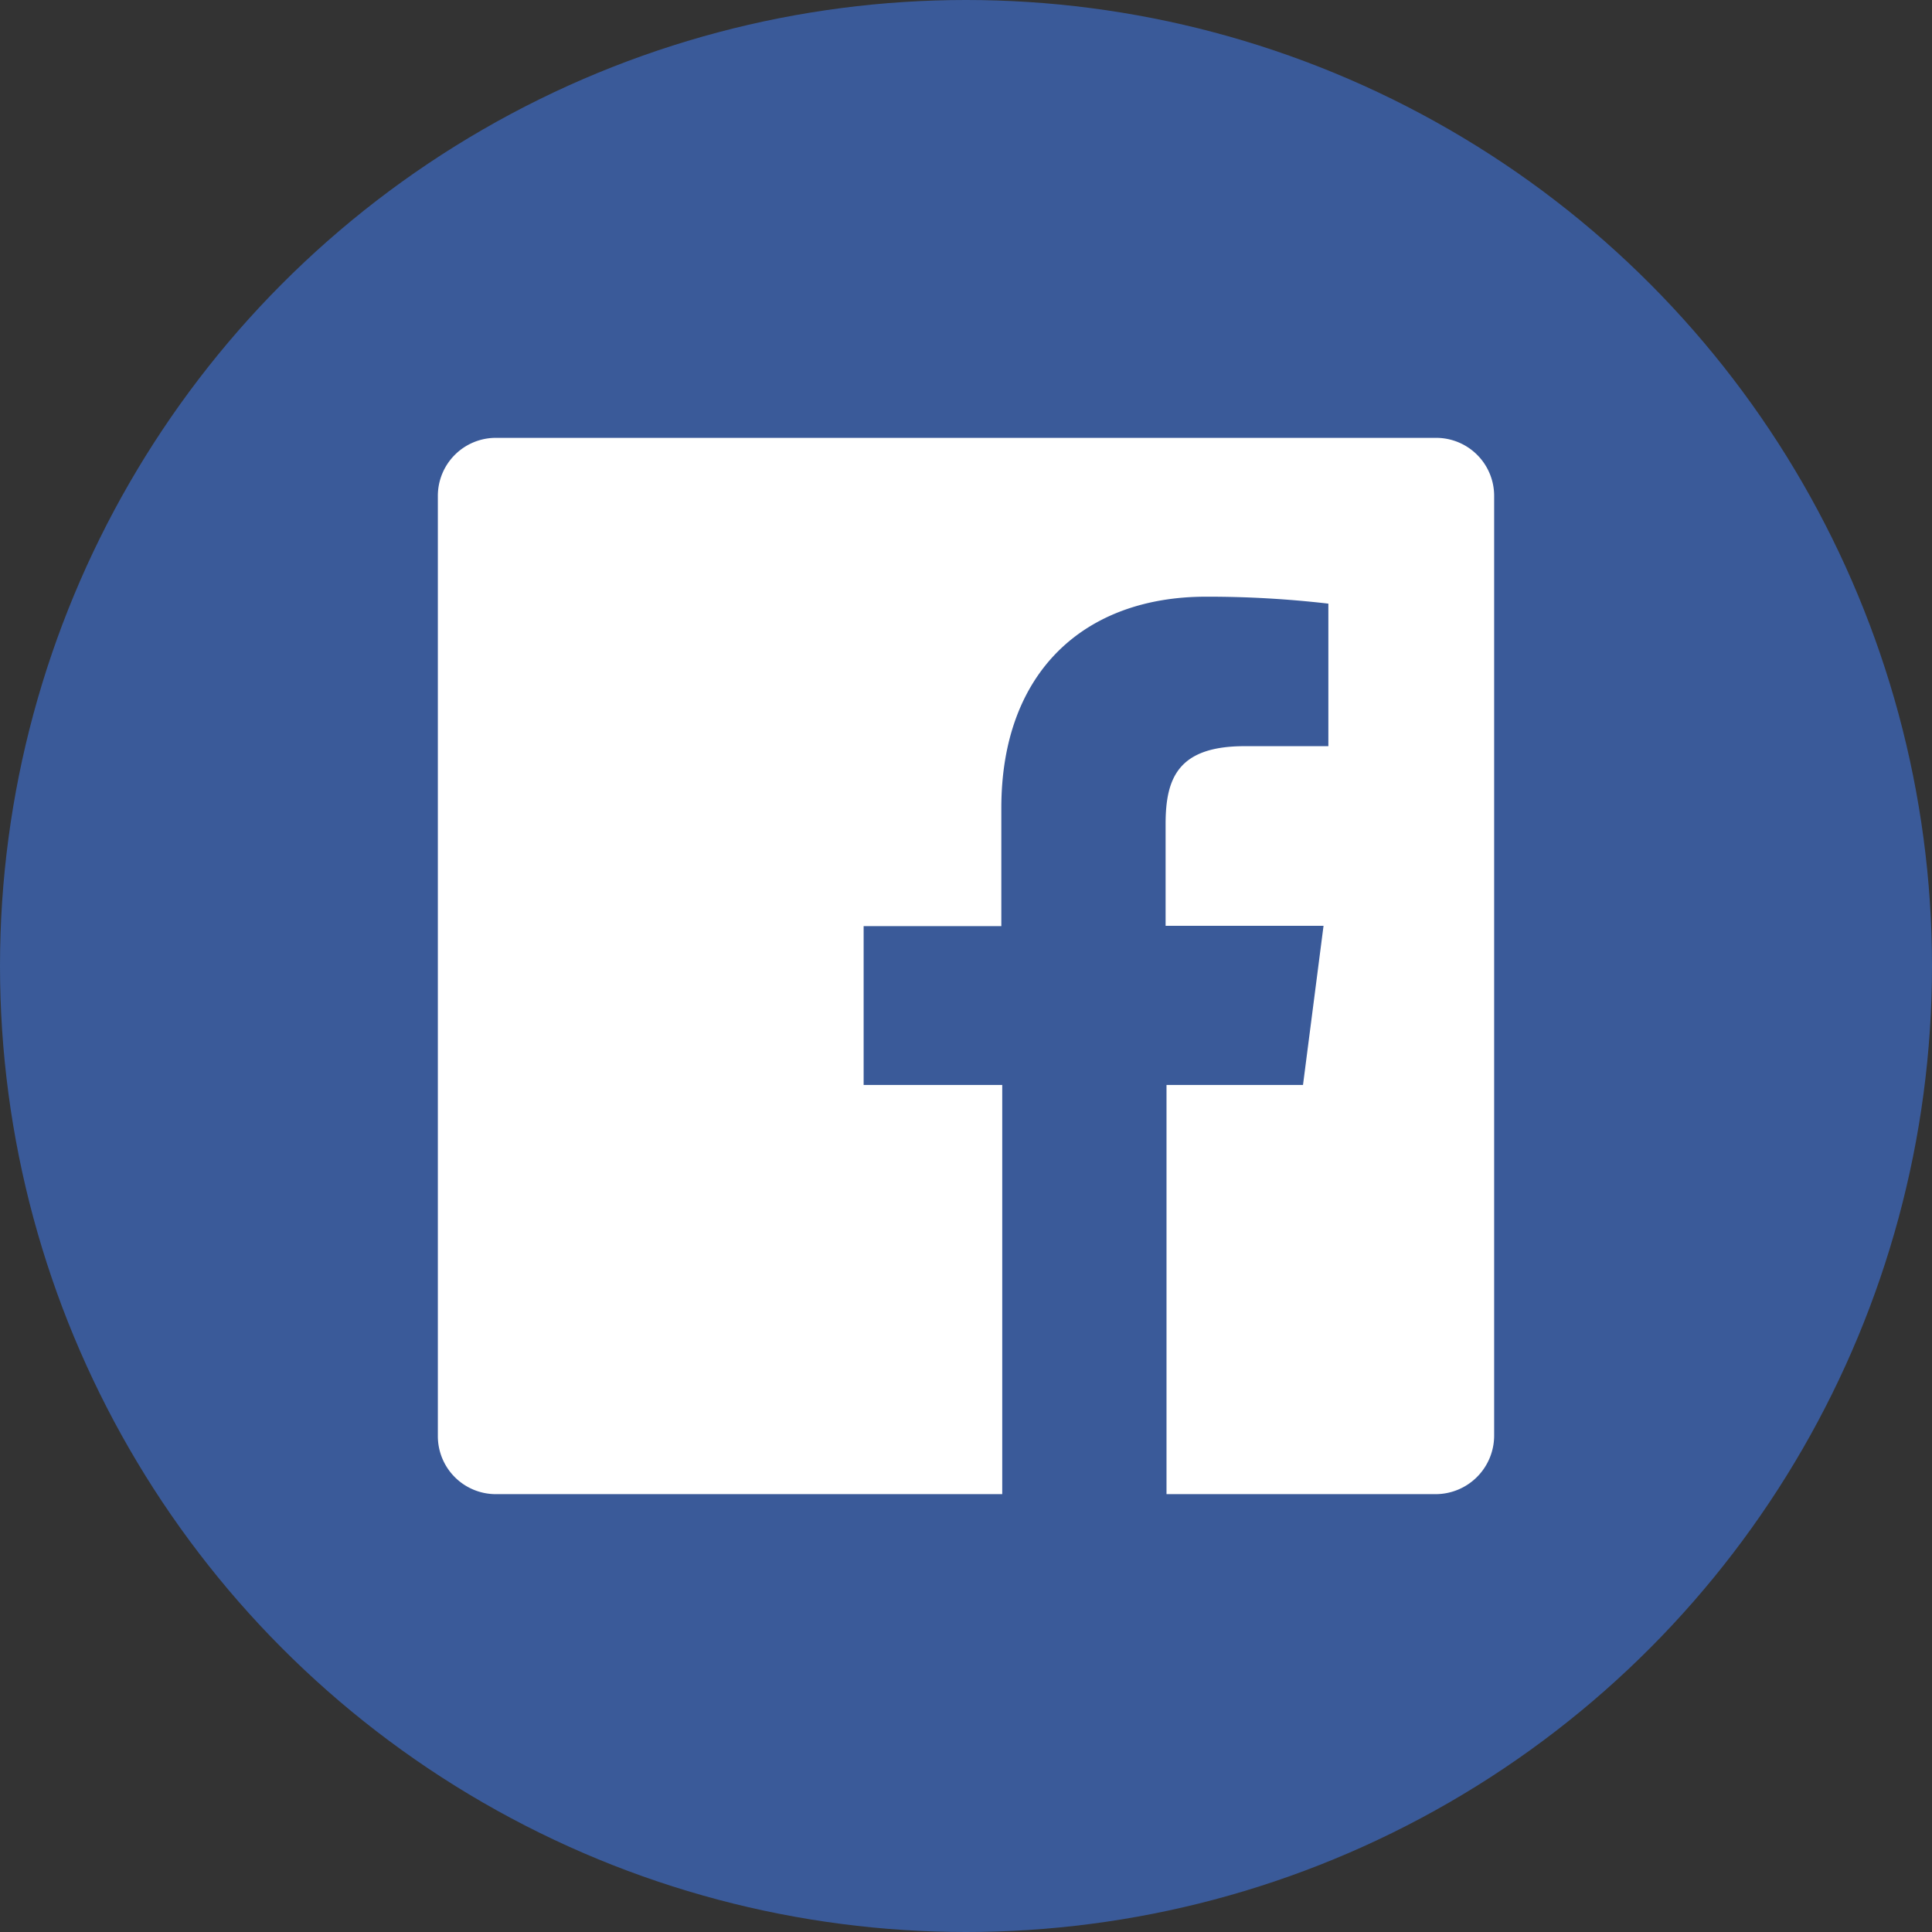
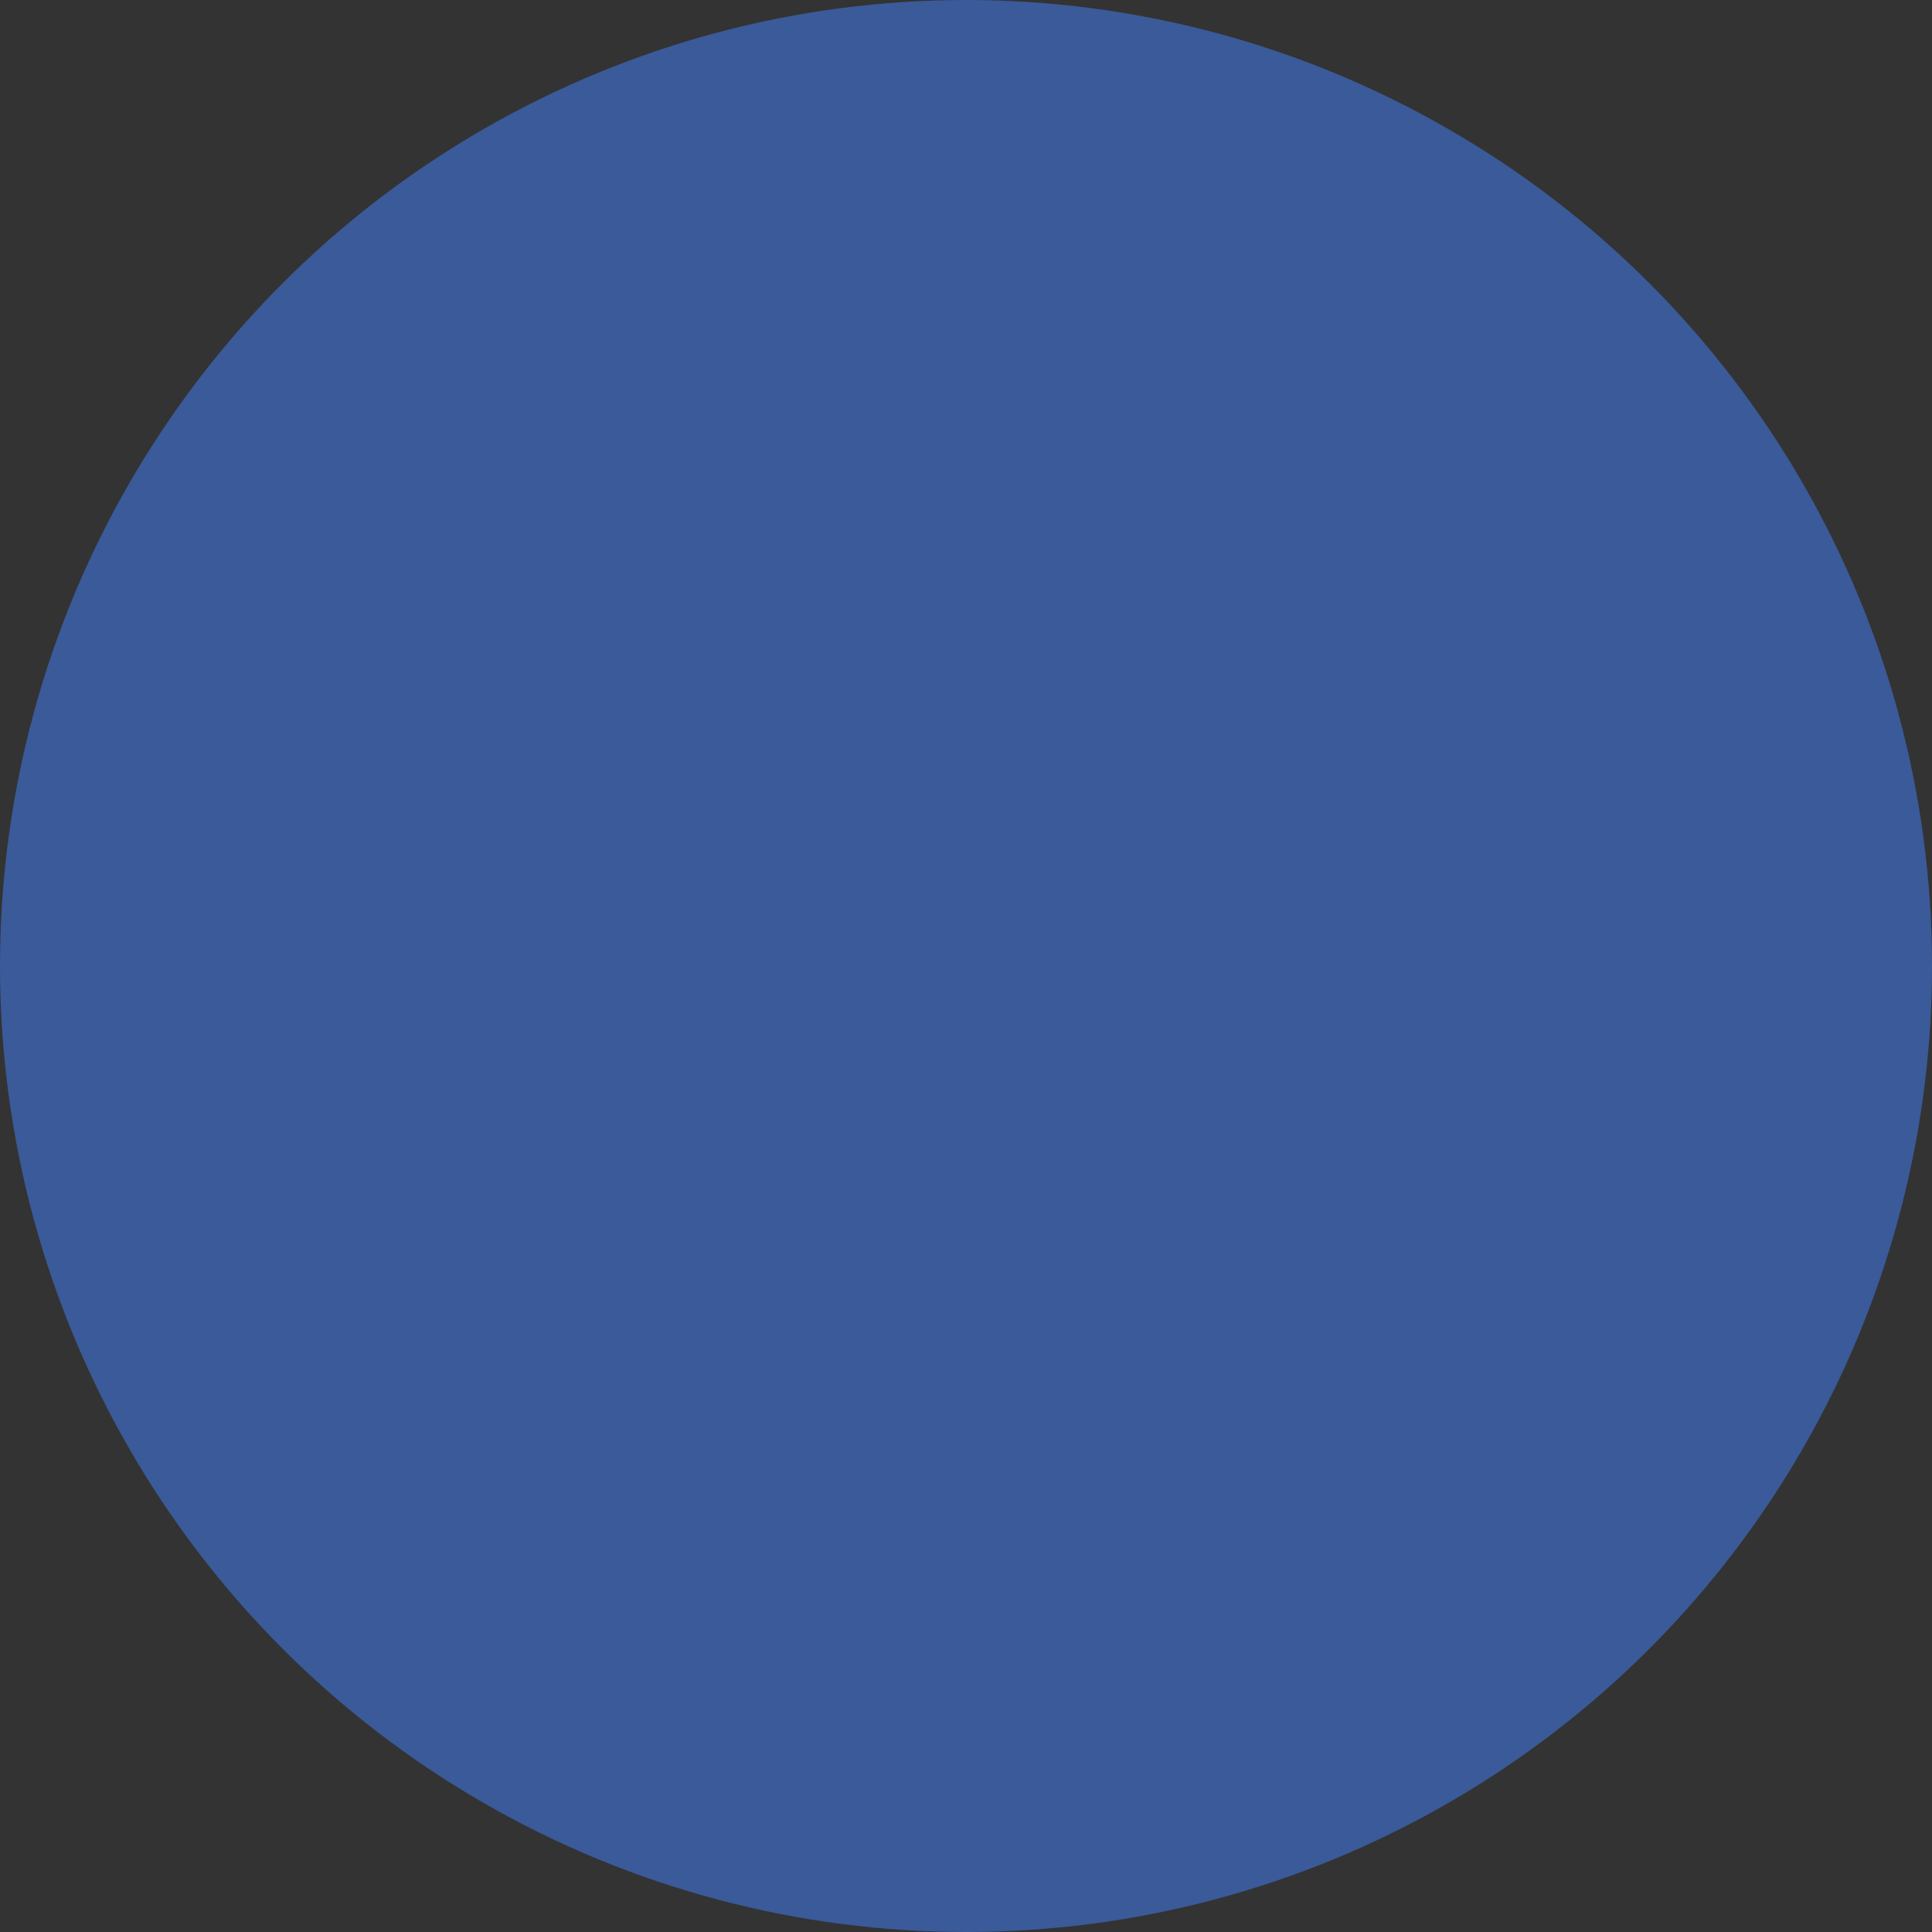
<svg xmlns="http://www.w3.org/2000/svg" id="Calque_1" data-name="Calque 1" viewBox="0 0 63.98 63.98">
  <rect x="0" y="0" width="63.98" height="63.98" fill="#333333" stroke="none" />
  <defs>
    <style>.cls-1{fill:#3a5a99;}.cls-2{fill:#fff;}</style>
  </defs>
  <title>facebook_icon</title>
  <circle class="cls-1" cx="31.99" cy="31.99" r="31.99" />
-   <path class="cls-2" d="M47.57,14.51H16.43a1.92,1.92,0,0,0-1.92,1.92V47.57a1.92,1.92,0,0,0,1.92,1.92H33.2V35.94H28.61V30.68h4.56V26.77c0-4.52,2.76-7,6.78-7A34.57,34.57,0,0,1,44,20v4.72H41.23c-2.2,0-2.62,1.05-2.62,2.58v3.37h5.23l-.68,5.27H38.64V49.49h8.92a1.94,1.94,0,0,0,1.93-1.93V16.43A1.92,1.92,0,0,0,47.57,14.51Z" transform="translate(-0.01 -0.01)" />
</svg>